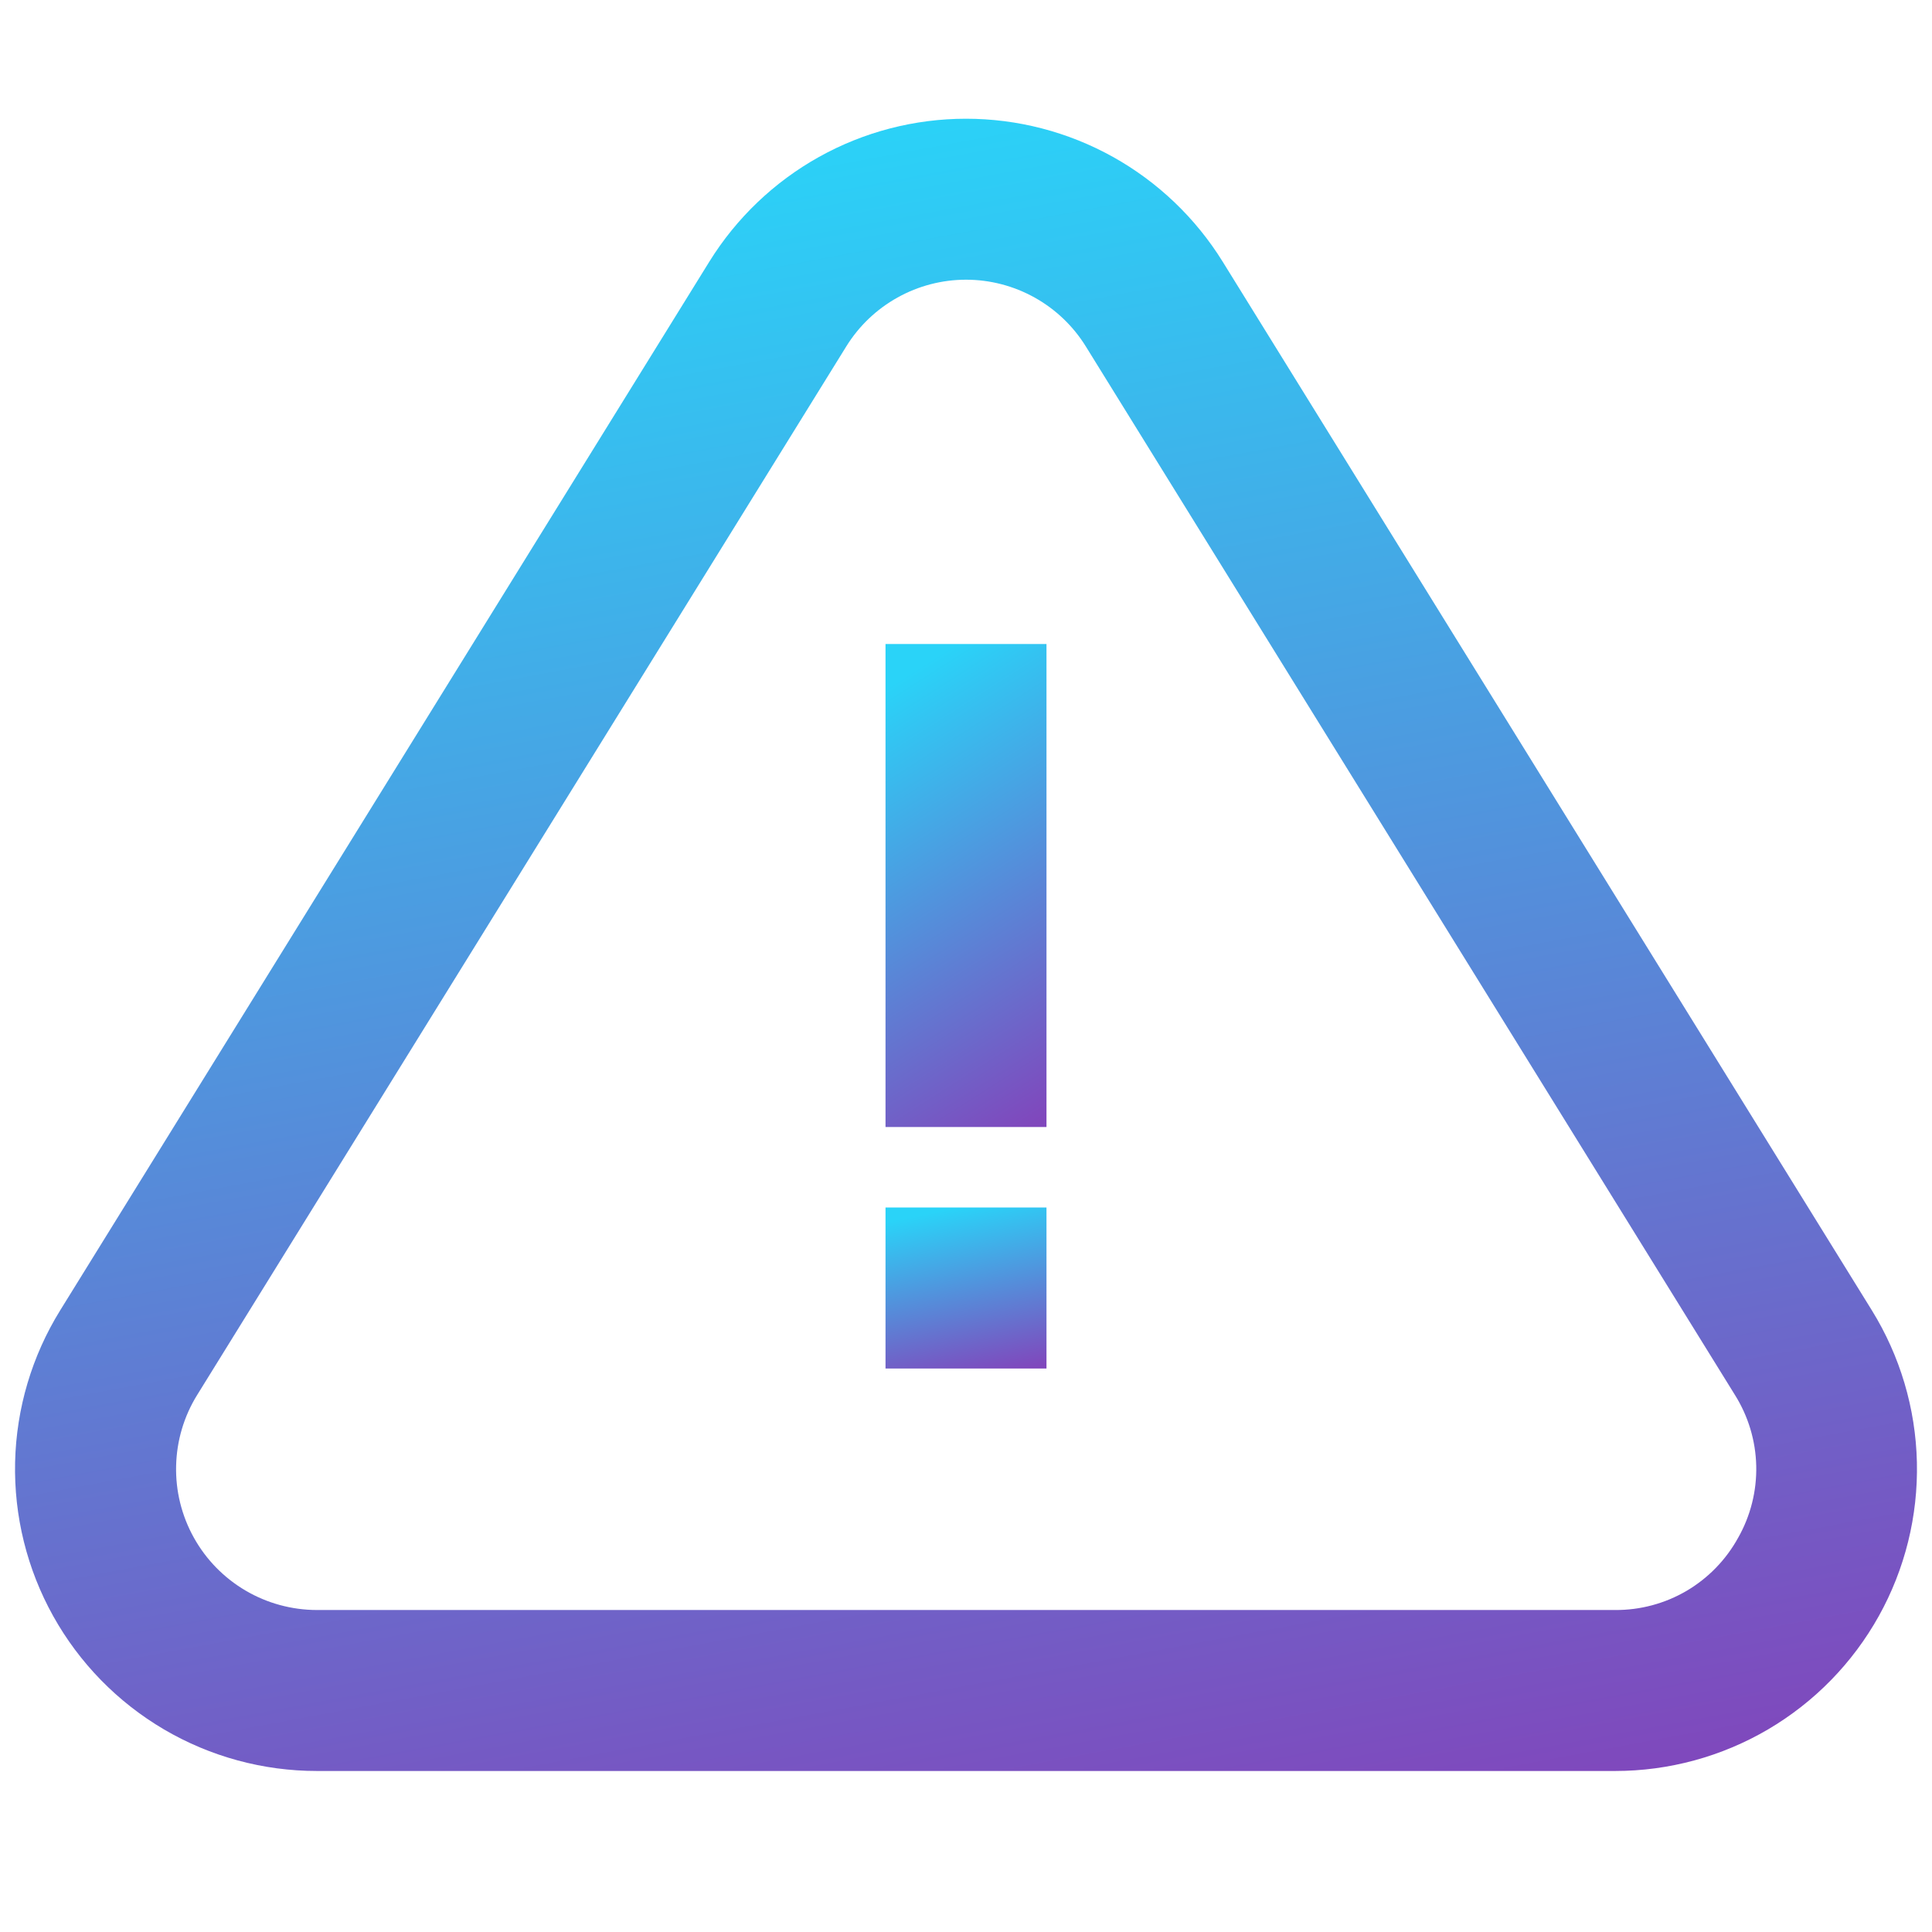
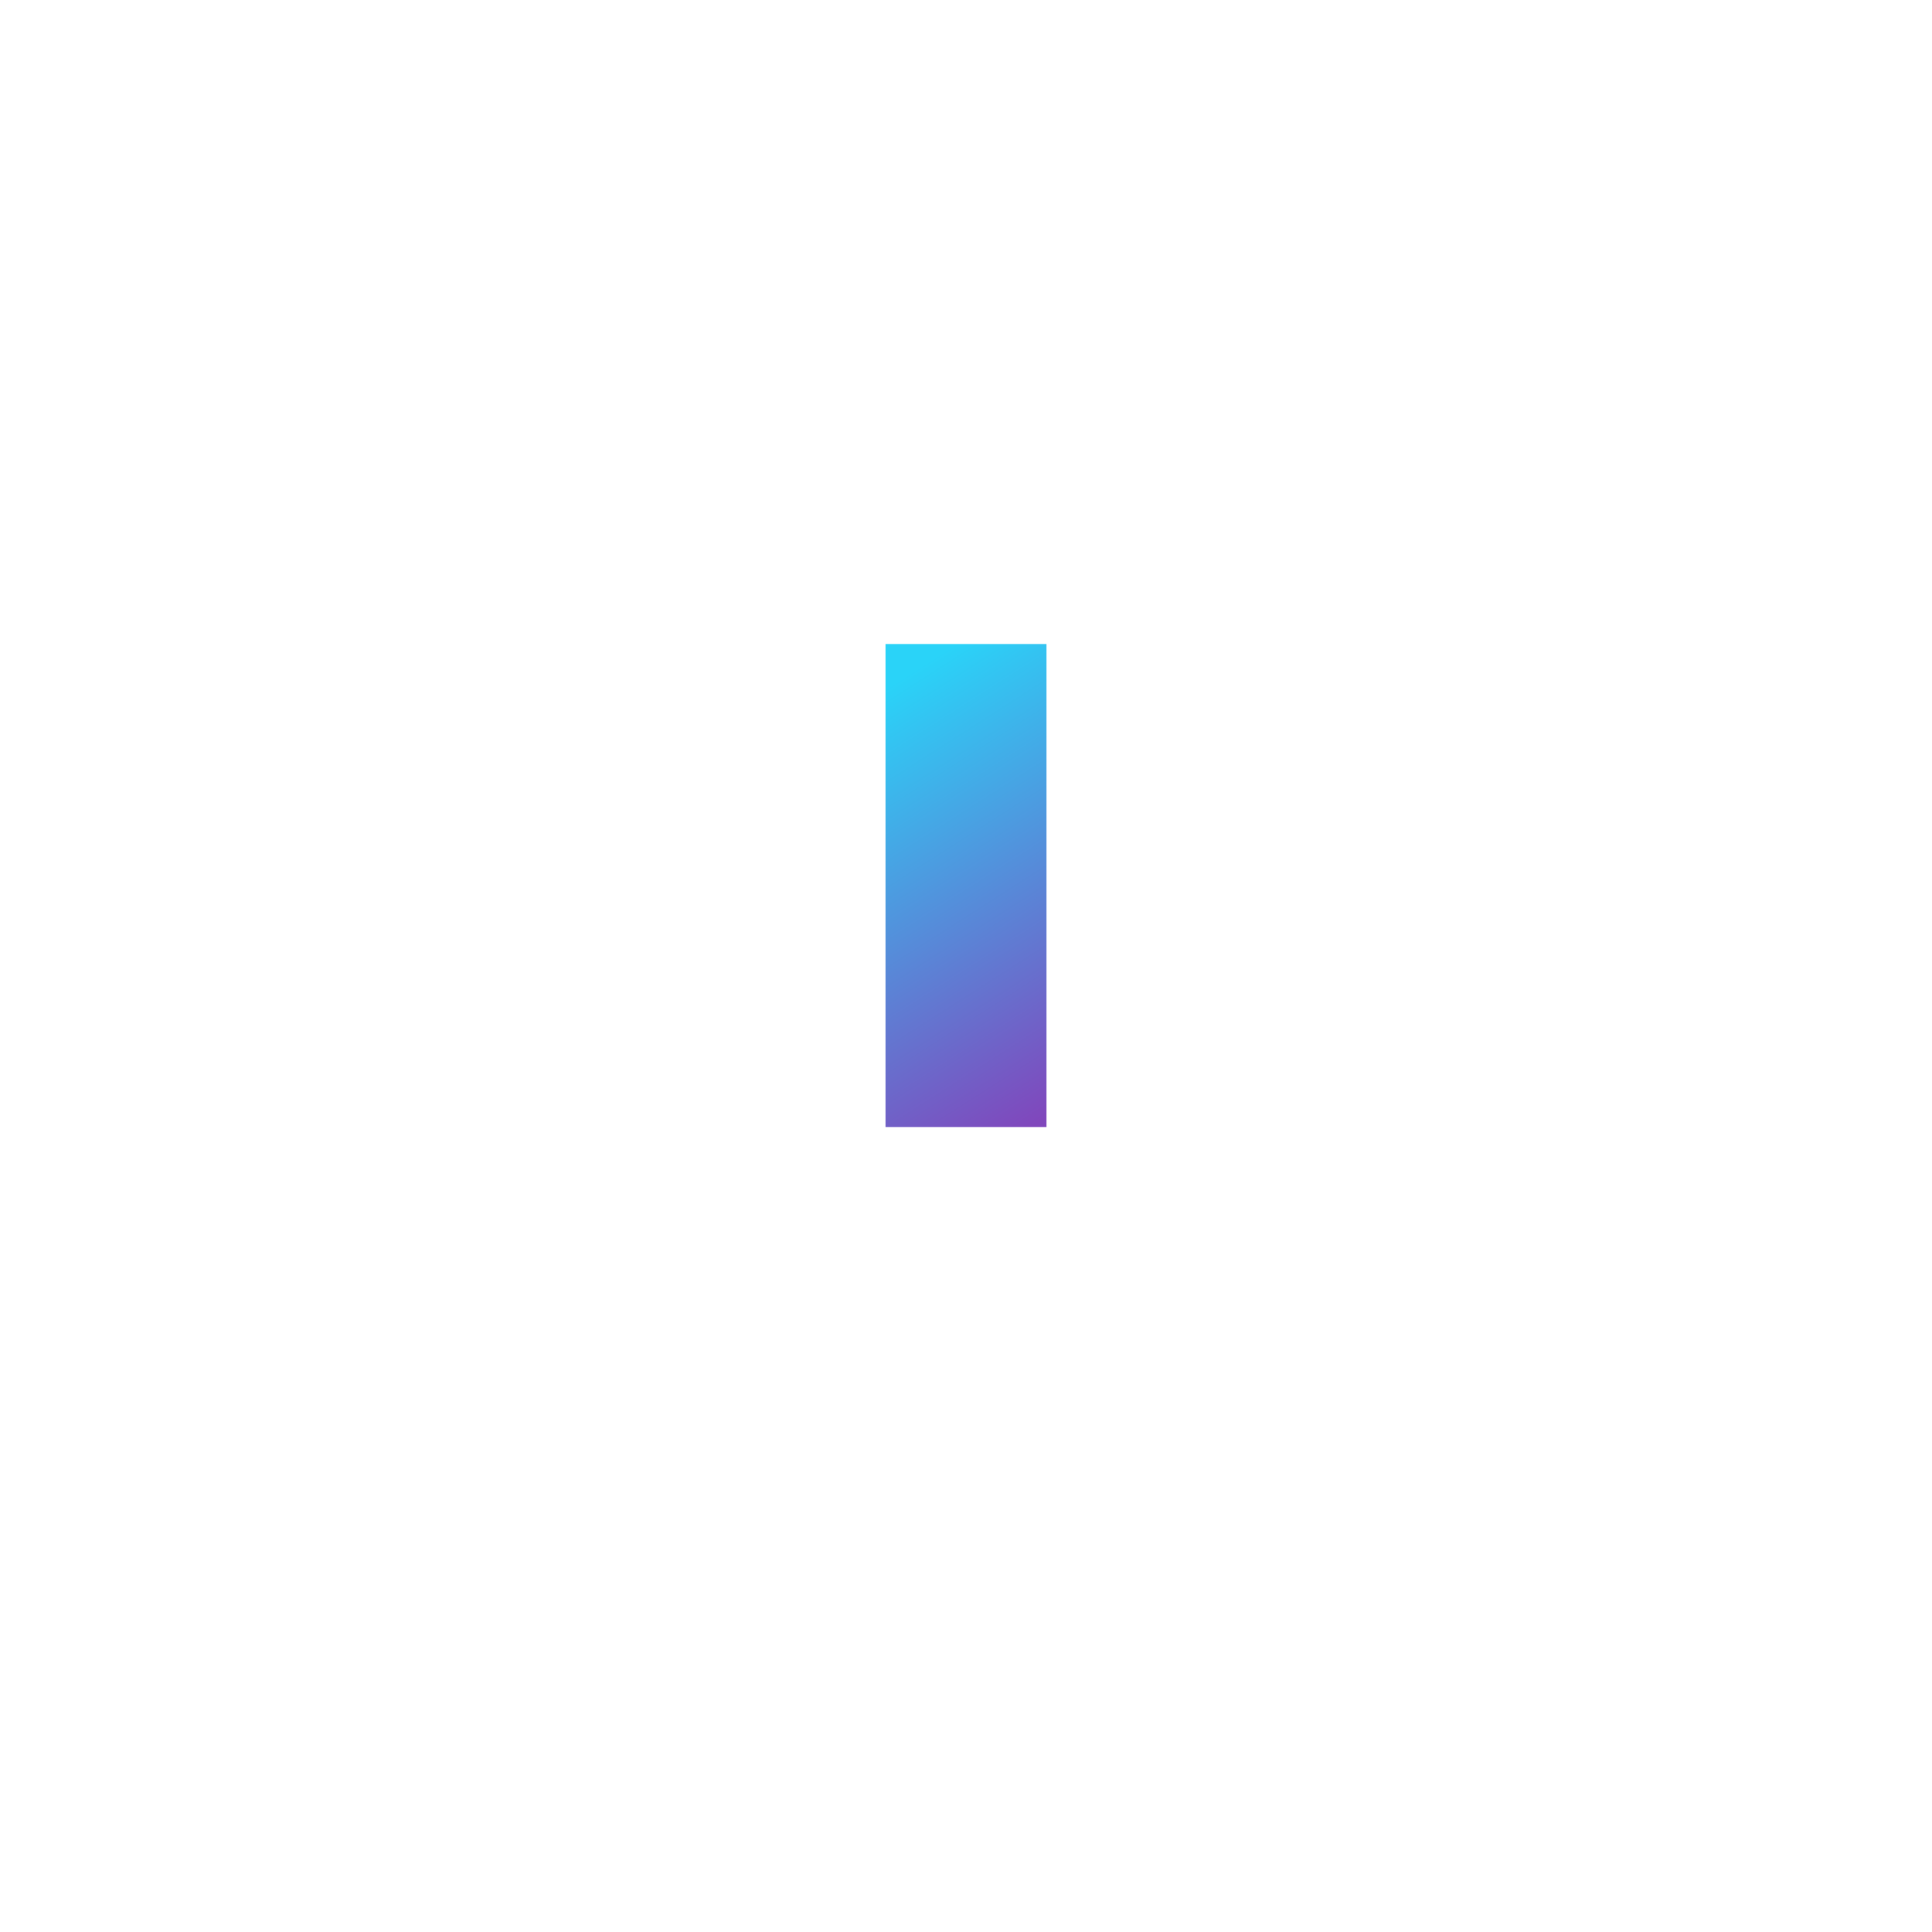
<svg xmlns="http://www.w3.org/2000/svg" width="44" height="44" viewBox="0 0 44 44" fill="none">
-   <path d="M42.629 29.84L27.846 5.96C27.229 4.965 26.369 4.143 25.346 3.573C24.323 3.003 23.171 2.704 22 2.704C20.829 2.704 19.677 3.003 18.654 3.573C17.631 4.143 16.771 4.965 16.154 5.96L1.372 29.84C0.727 30.881 0.372 32.075 0.344 33.3C0.316 34.524 0.615 35.734 1.211 36.804C1.807 37.874 2.678 38.765 3.734 39.386C4.79 40.006 5.992 40.333 7.217 40.333H36.783C38.008 40.333 39.21 40.006 40.266 39.386C41.322 38.765 42.193 37.874 42.789 36.804C43.385 35.734 43.684 34.524 43.656 33.3C43.628 32.075 43.273 30.881 42.629 29.84ZM39.586 35.019C39.311 35.521 38.905 35.939 38.412 36.23C37.918 36.52 37.355 36.671 36.783 36.667H7.217C6.646 36.666 6.085 36.514 5.592 36.224C5.099 35.934 4.693 35.519 4.415 35.019C4.137 34.52 3.997 33.956 4.011 33.384C4.024 32.813 4.189 32.255 4.49 31.77L19.273 7.89C19.561 7.425 19.962 7.042 20.44 6.776C20.917 6.51 21.454 6.37 22.001 6.37C22.547 6.37 23.085 6.51 23.562 6.776C24.04 7.042 24.441 7.425 24.729 7.89L39.512 31.769C39.816 32.254 39.984 32.812 39.997 33.384C40.01 33.956 39.868 34.522 39.586 35.02V35.019Z" fill="url(#paint0_linear_6_70)" />
  <path d="M20.167 14.667H23.833V25.667H20.167V14.667Z" fill="url(#paint1_linear_6_70)" />
-   <path d="M20.167 27.5H23.833V31.167H20.167V27.5Z" fill="url(#paint2_linear_6_70)" />
  <defs>
    <linearGradient id="paint0_linear_6_70" x1="17.535" y1="3.007" x2="25.094" y2="43.786" gradientUnits="userSpaceOnUse">
      <stop stop-color="#2AD3F8" />
      <stop offset="0.981" stop-color="#8047BC" />
    </linearGradient>
    <linearGradient id="paint1_linear_6_70" x1="21.622" y1="14.755" x2="27.221" y2="23.501" gradientUnits="userSpaceOnUse">
      <stop stop-color="#2AD3F8" />
      <stop offset="0.981" stop-color="#8047BC" />
    </linearGradient>
    <linearGradient id="paint2_linear_6_70" x1="21.622" y1="27.529" x2="22.461" y2="31.461" gradientUnits="userSpaceOnUse">
      <stop stop-color="#2AD3F8" />
      <stop offset="0.981" stop-color="#8047BC" />
    </linearGradient>
  </defs>
</svg>